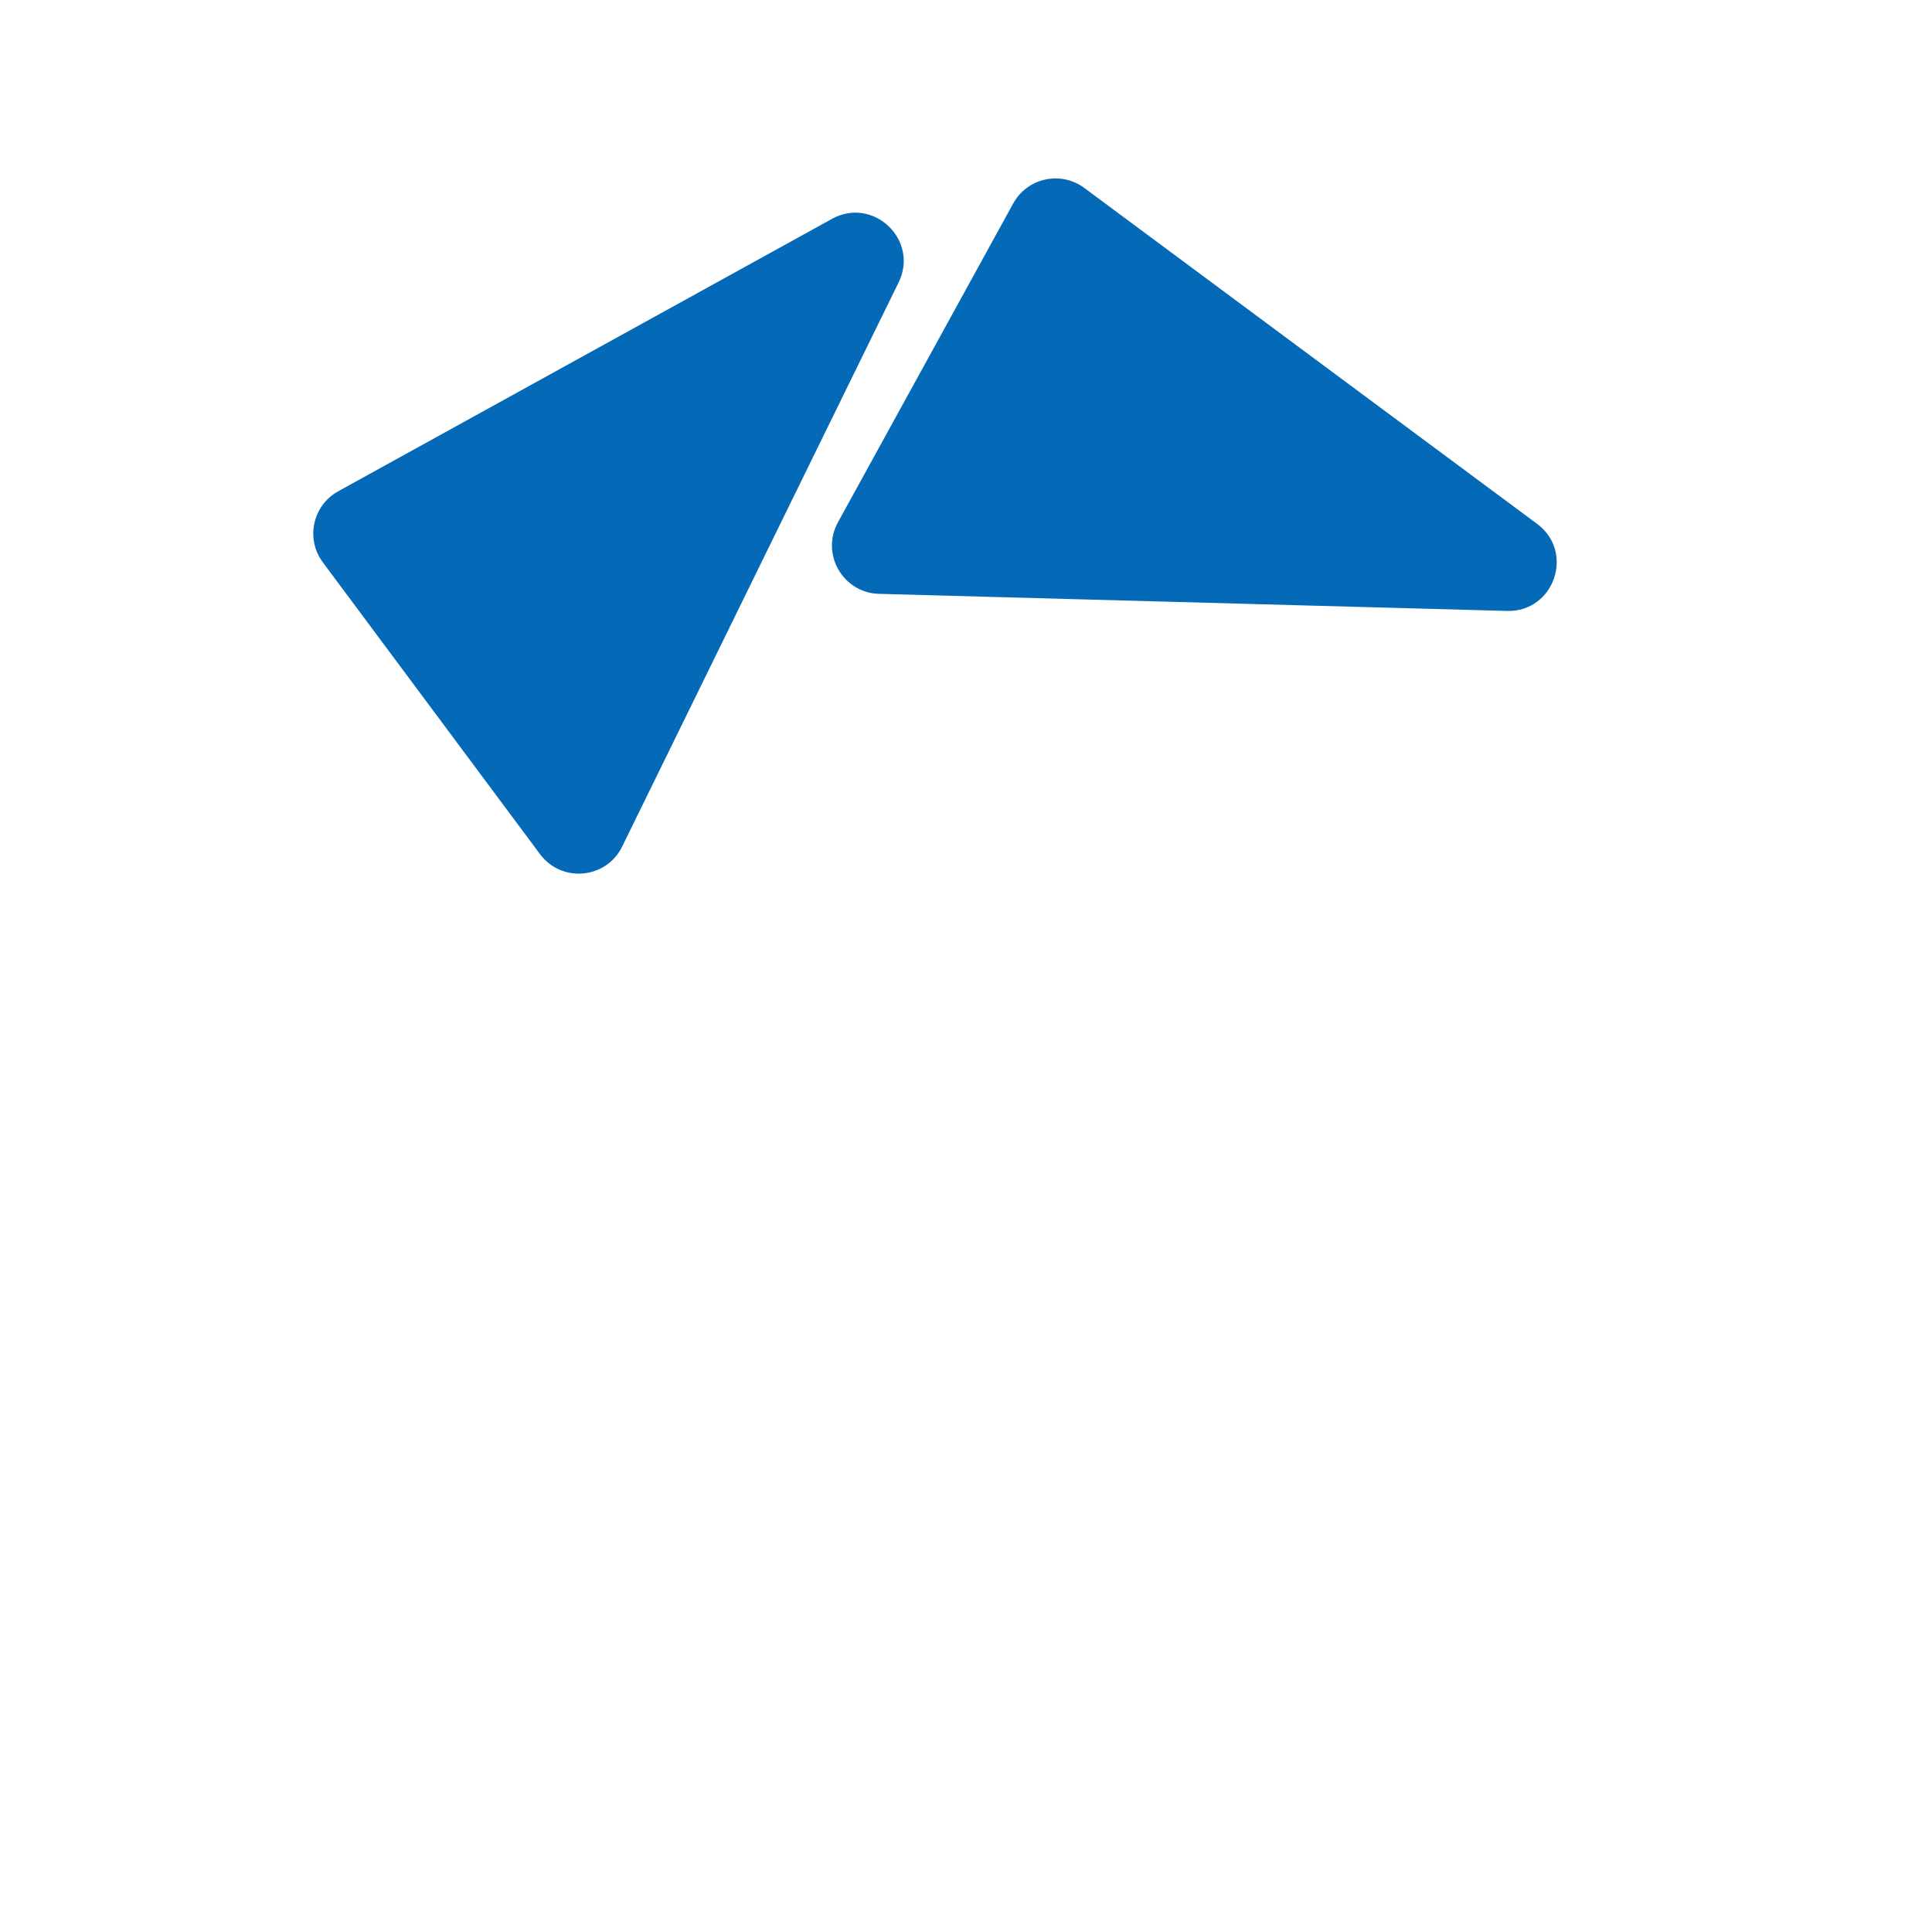
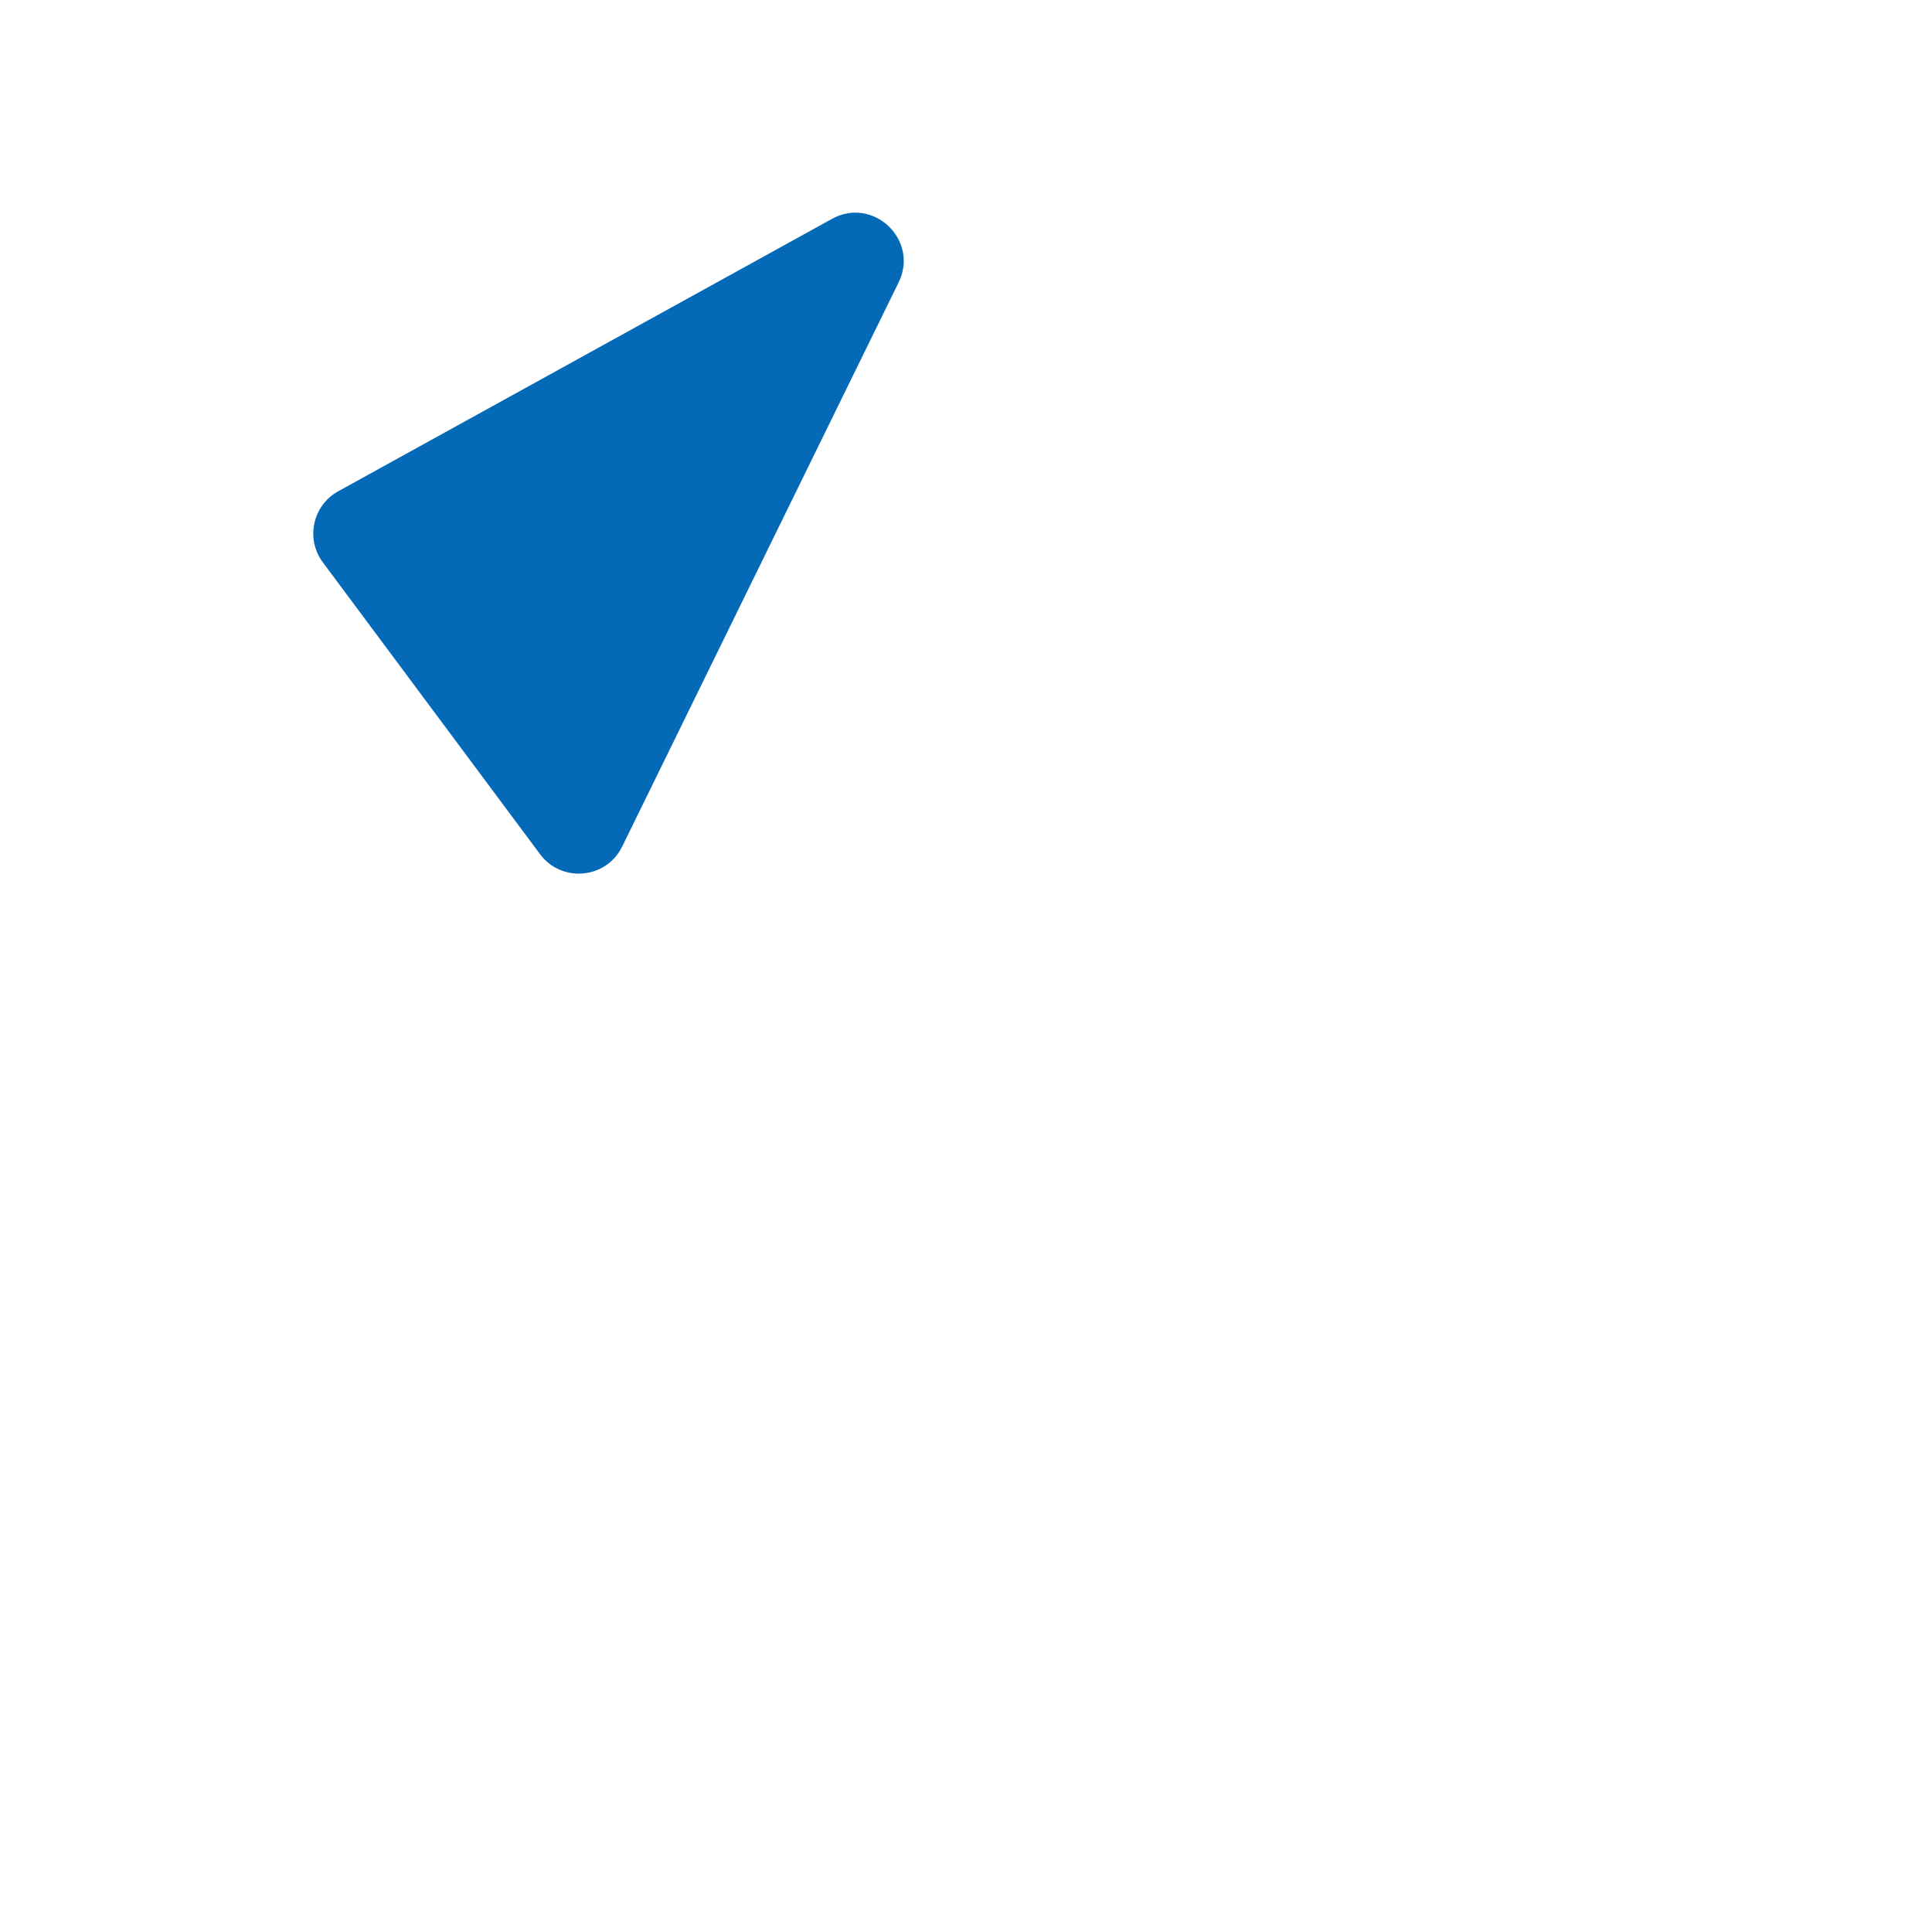
<svg xmlns="http://www.w3.org/2000/svg" width="40" height="40" viewBox="0 0 40 40" fill="none">
  <path d="M17.224 4.532C18.08 4.059 19.035 4.969 18.605 5.847L12.881 17.528C12.552 18.2 11.628 18.285 11.181 17.685L6.684 11.643C6.322 11.157 6.473 10.463 7.003 10.171L17.224 4.532Z" fill="#046AB8" />
-   <path d="M31.824 10.846C32.609 11.428 32.178 12.675 31.201 12.649L18.198 12.295C17.45 12.274 16.989 11.469 17.349 10.813L20.977 4.213C21.269 3.682 21.962 3.53 22.449 3.891L31.824 10.846Z" fill="#046AB8" />
</svg>